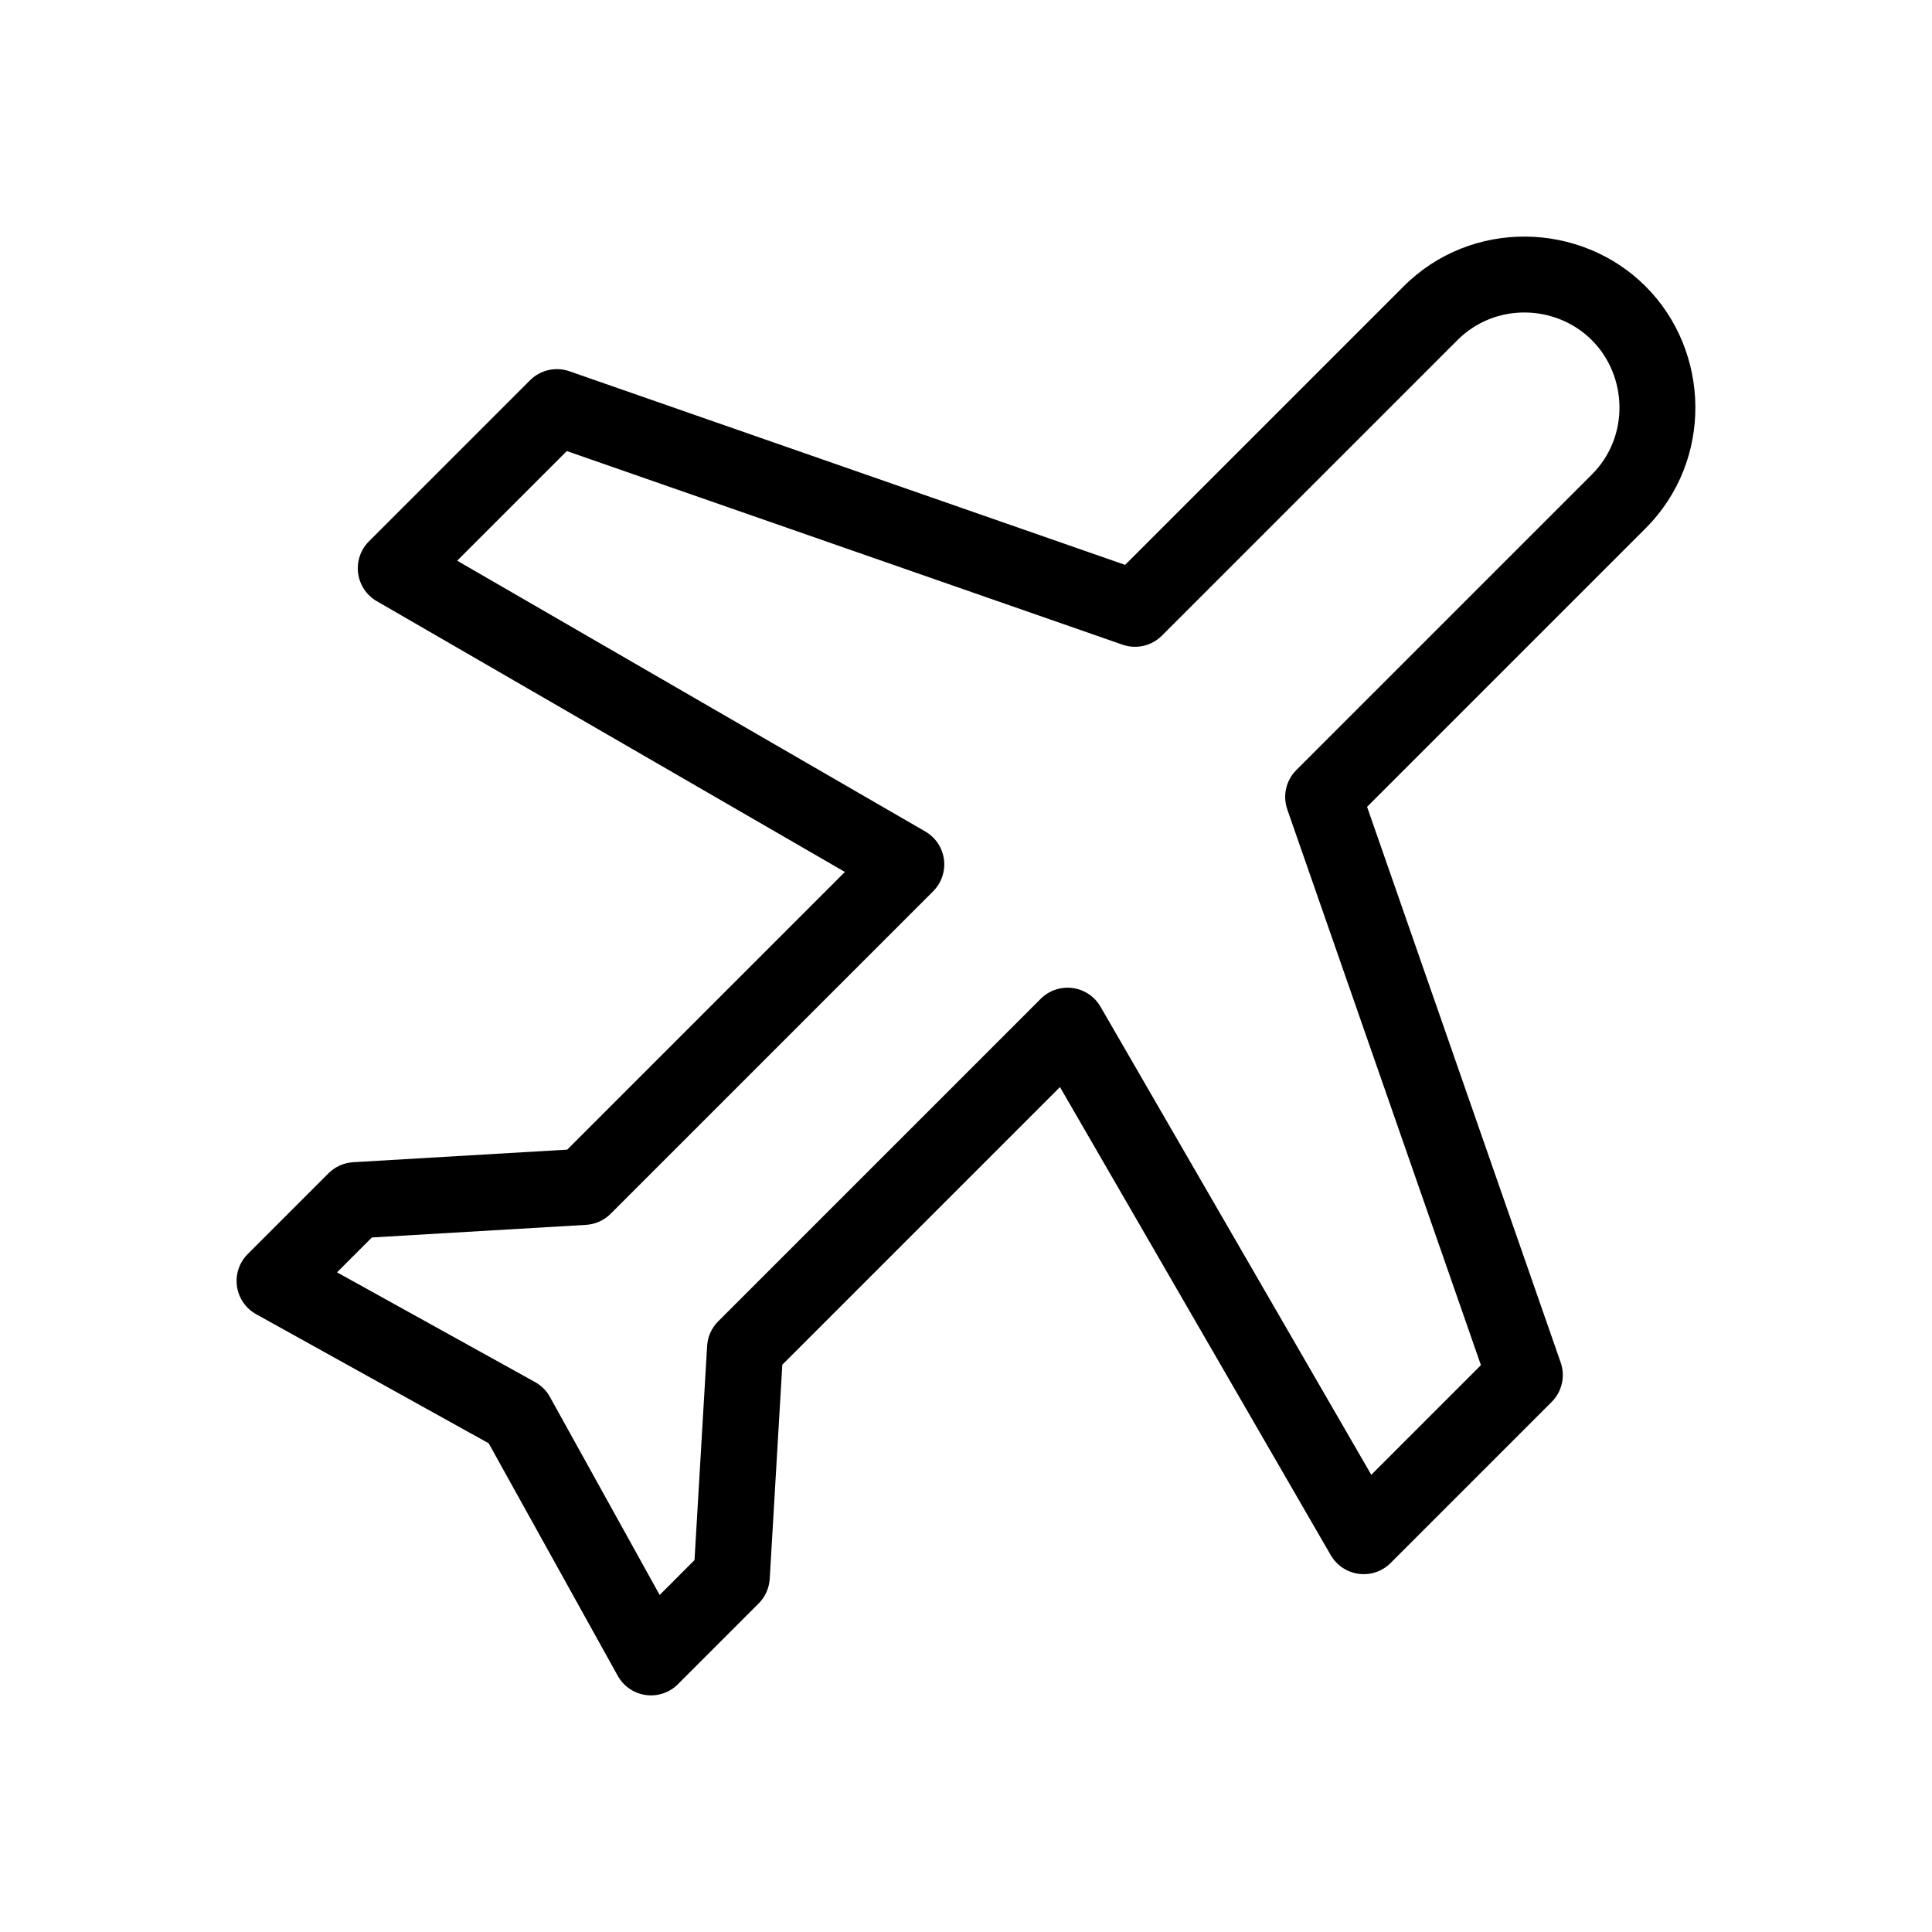
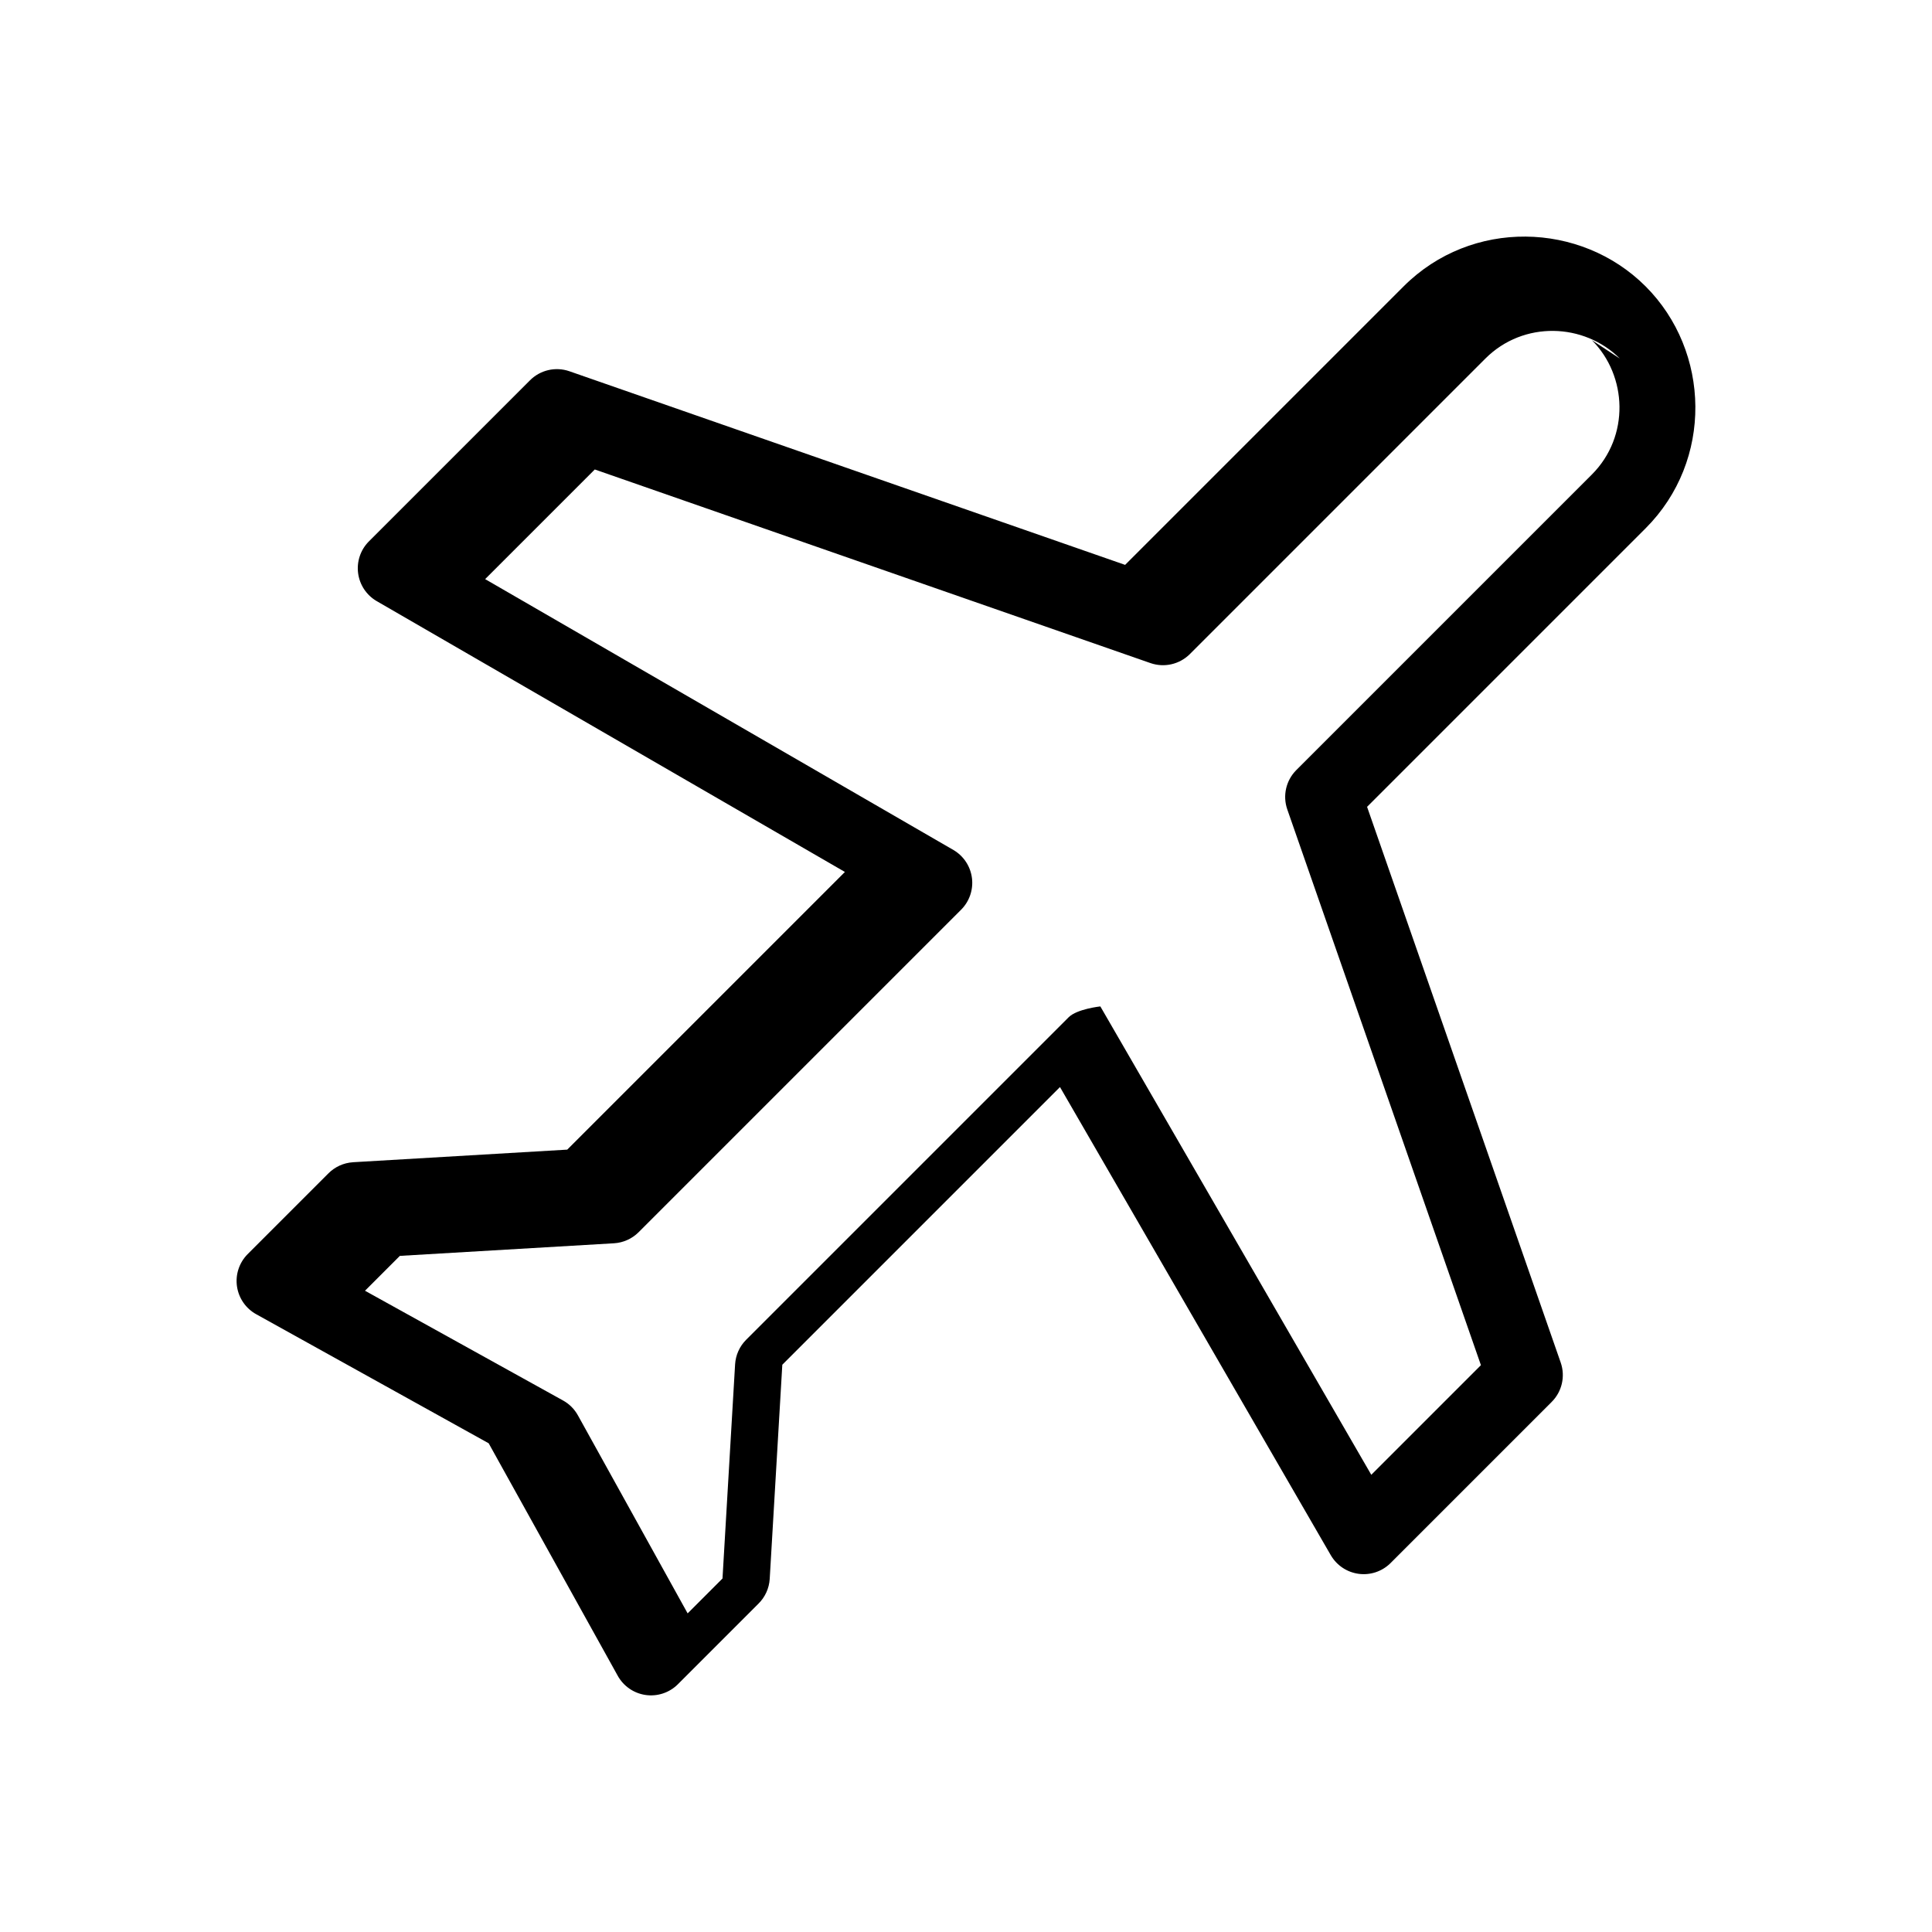
<svg xmlns="http://www.w3.org/2000/svg" fill="#000000" width="800px" height="800px" version="1.1" viewBox="144 144 512 512">
-   <path d="m580.1 219.89c-17.207-17.207-46.16-17.965-64.125 0l-73.809 73.809-147.29-51.32c-3.668-1.27-7.738-0.316-10.465 2.449l-42.75 42.75c-2.152 2.215-3.164 5.297-2.754 8.359 0.414 3.062 2.207 5.766 4.871 7.336l124.13 71.805-73.586 73.586-56.777 3.34v0.004c-2.488 0.156-4.828 1.227-6.57 3.004l-21.375 21.375c-2.219 2.25-3.258 5.414-2.797 8.543 0.461 3.129 2.359 5.859 5.137 7.379l61.562 34.176 34.176 61.562v0.004c1.52 2.773 4.25 4.676 7.379 5.133 3.129 0.461 6.293-0.574 8.543-2.797l21.375-21.375c1.777-1.742 2.848-4.082 3.004-6.566l3.34-56.777 73.586-73.586 71.805 124.13h0.004c1.57 2.66 4.273 4.453 7.336 4.867 3.062 0.414 6.144-0.602 8.363-2.754l42.75-42.75h-0.004c2.766-2.723 3.719-6.793 2.449-10.465l-51.32-147.29 73.809-73.809c17.965-17.965 17.211-46.914 0-64.125zm-14.25 14.25c9.434 9.434 10.102 25.523 0 35.625l-78.375 78.375h0.004c-2.684 2.727-3.59 6.738-2.34 10.352l51.32 147.29-29.055 29.055-71.805-124.13v0.004c-1.586-2.688-4.32-4.488-7.414-4.879s-6.191 0.668-8.395 2.875l-85.5 85.5c-1.715 1.73-2.742 4.023-2.894 6.457l-3.34 56.777-9.238 9.242-29.055-52.434-0.004-0.004c-0.926-1.695-2.316-3.086-4.008-4.008l-52.434-29.055 9.238-9.242 56.777-3.34c2.43-0.152 4.727-1.184 6.457-2.894l85.5-85.5c2.203-2.203 3.266-5.305 2.875-8.395-0.395-3.094-2.195-5.832-4.879-7.414l-124.13-71.805 29.055-29.055 147.29 51.32c3.617 1.246 7.625 0.34 10.355-2.34l78.375-78.375c10.102-10.102 26.191-9.434 35.625 0z" />
+   <path d="m580.1 219.89c-17.207-17.207-46.16-17.965-64.125 0l-73.809 73.809-147.29-51.32c-3.668-1.27-7.738-0.316-10.465 2.449l-42.75 42.75c-2.152 2.215-3.164 5.297-2.754 8.359 0.414 3.062 2.207 5.766 4.871 7.336l124.13 71.805-73.586 73.586-56.777 3.34v0.004c-2.488 0.156-4.828 1.227-6.57 3.004l-21.375 21.375c-2.219 2.25-3.258 5.414-2.797 8.543 0.461 3.129 2.359 5.859 5.137 7.379l61.562 34.176 34.176 61.562v0.004c1.52 2.773 4.25 4.676 7.379 5.133 3.129 0.461 6.293-0.574 8.543-2.797l21.375-21.375c1.777-1.742 2.848-4.082 3.004-6.566l3.34-56.777 73.586-73.586 71.805 124.13h0.004c1.57 2.66 4.273 4.453 7.336 4.867 3.062 0.414 6.144-0.602 8.363-2.754l42.75-42.75h-0.004c2.766-2.723 3.719-6.793 2.449-10.465l-51.32-147.29 73.809-73.809c17.965-17.965 17.211-46.914 0-64.125zm-14.25 14.25c9.434 9.434 10.102 25.523 0 35.625l-78.375 78.375h0.004c-2.684 2.727-3.59 6.738-2.34 10.352l51.32 147.29-29.055 29.055-71.805-124.13v0.004s-6.191 0.668-8.395 2.875l-85.5 85.5c-1.715 1.73-2.742 4.023-2.894 6.457l-3.34 56.777-9.238 9.242-29.055-52.434-0.004-0.004c-0.926-1.695-2.316-3.086-4.008-4.008l-52.434-29.055 9.238-9.242 56.777-3.34c2.43-0.152 4.727-1.184 6.457-2.894l85.5-85.5c2.203-2.203 3.266-5.305 2.875-8.395-0.395-3.094-2.195-5.832-4.879-7.414l-124.13-71.805 29.055-29.055 147.29 51.32c3.617 1.246 7.625 0.34 10.355-2.34l78.375-78.375c10.102-10.102 26.191-9.434 35.625 0z" />
</svg>